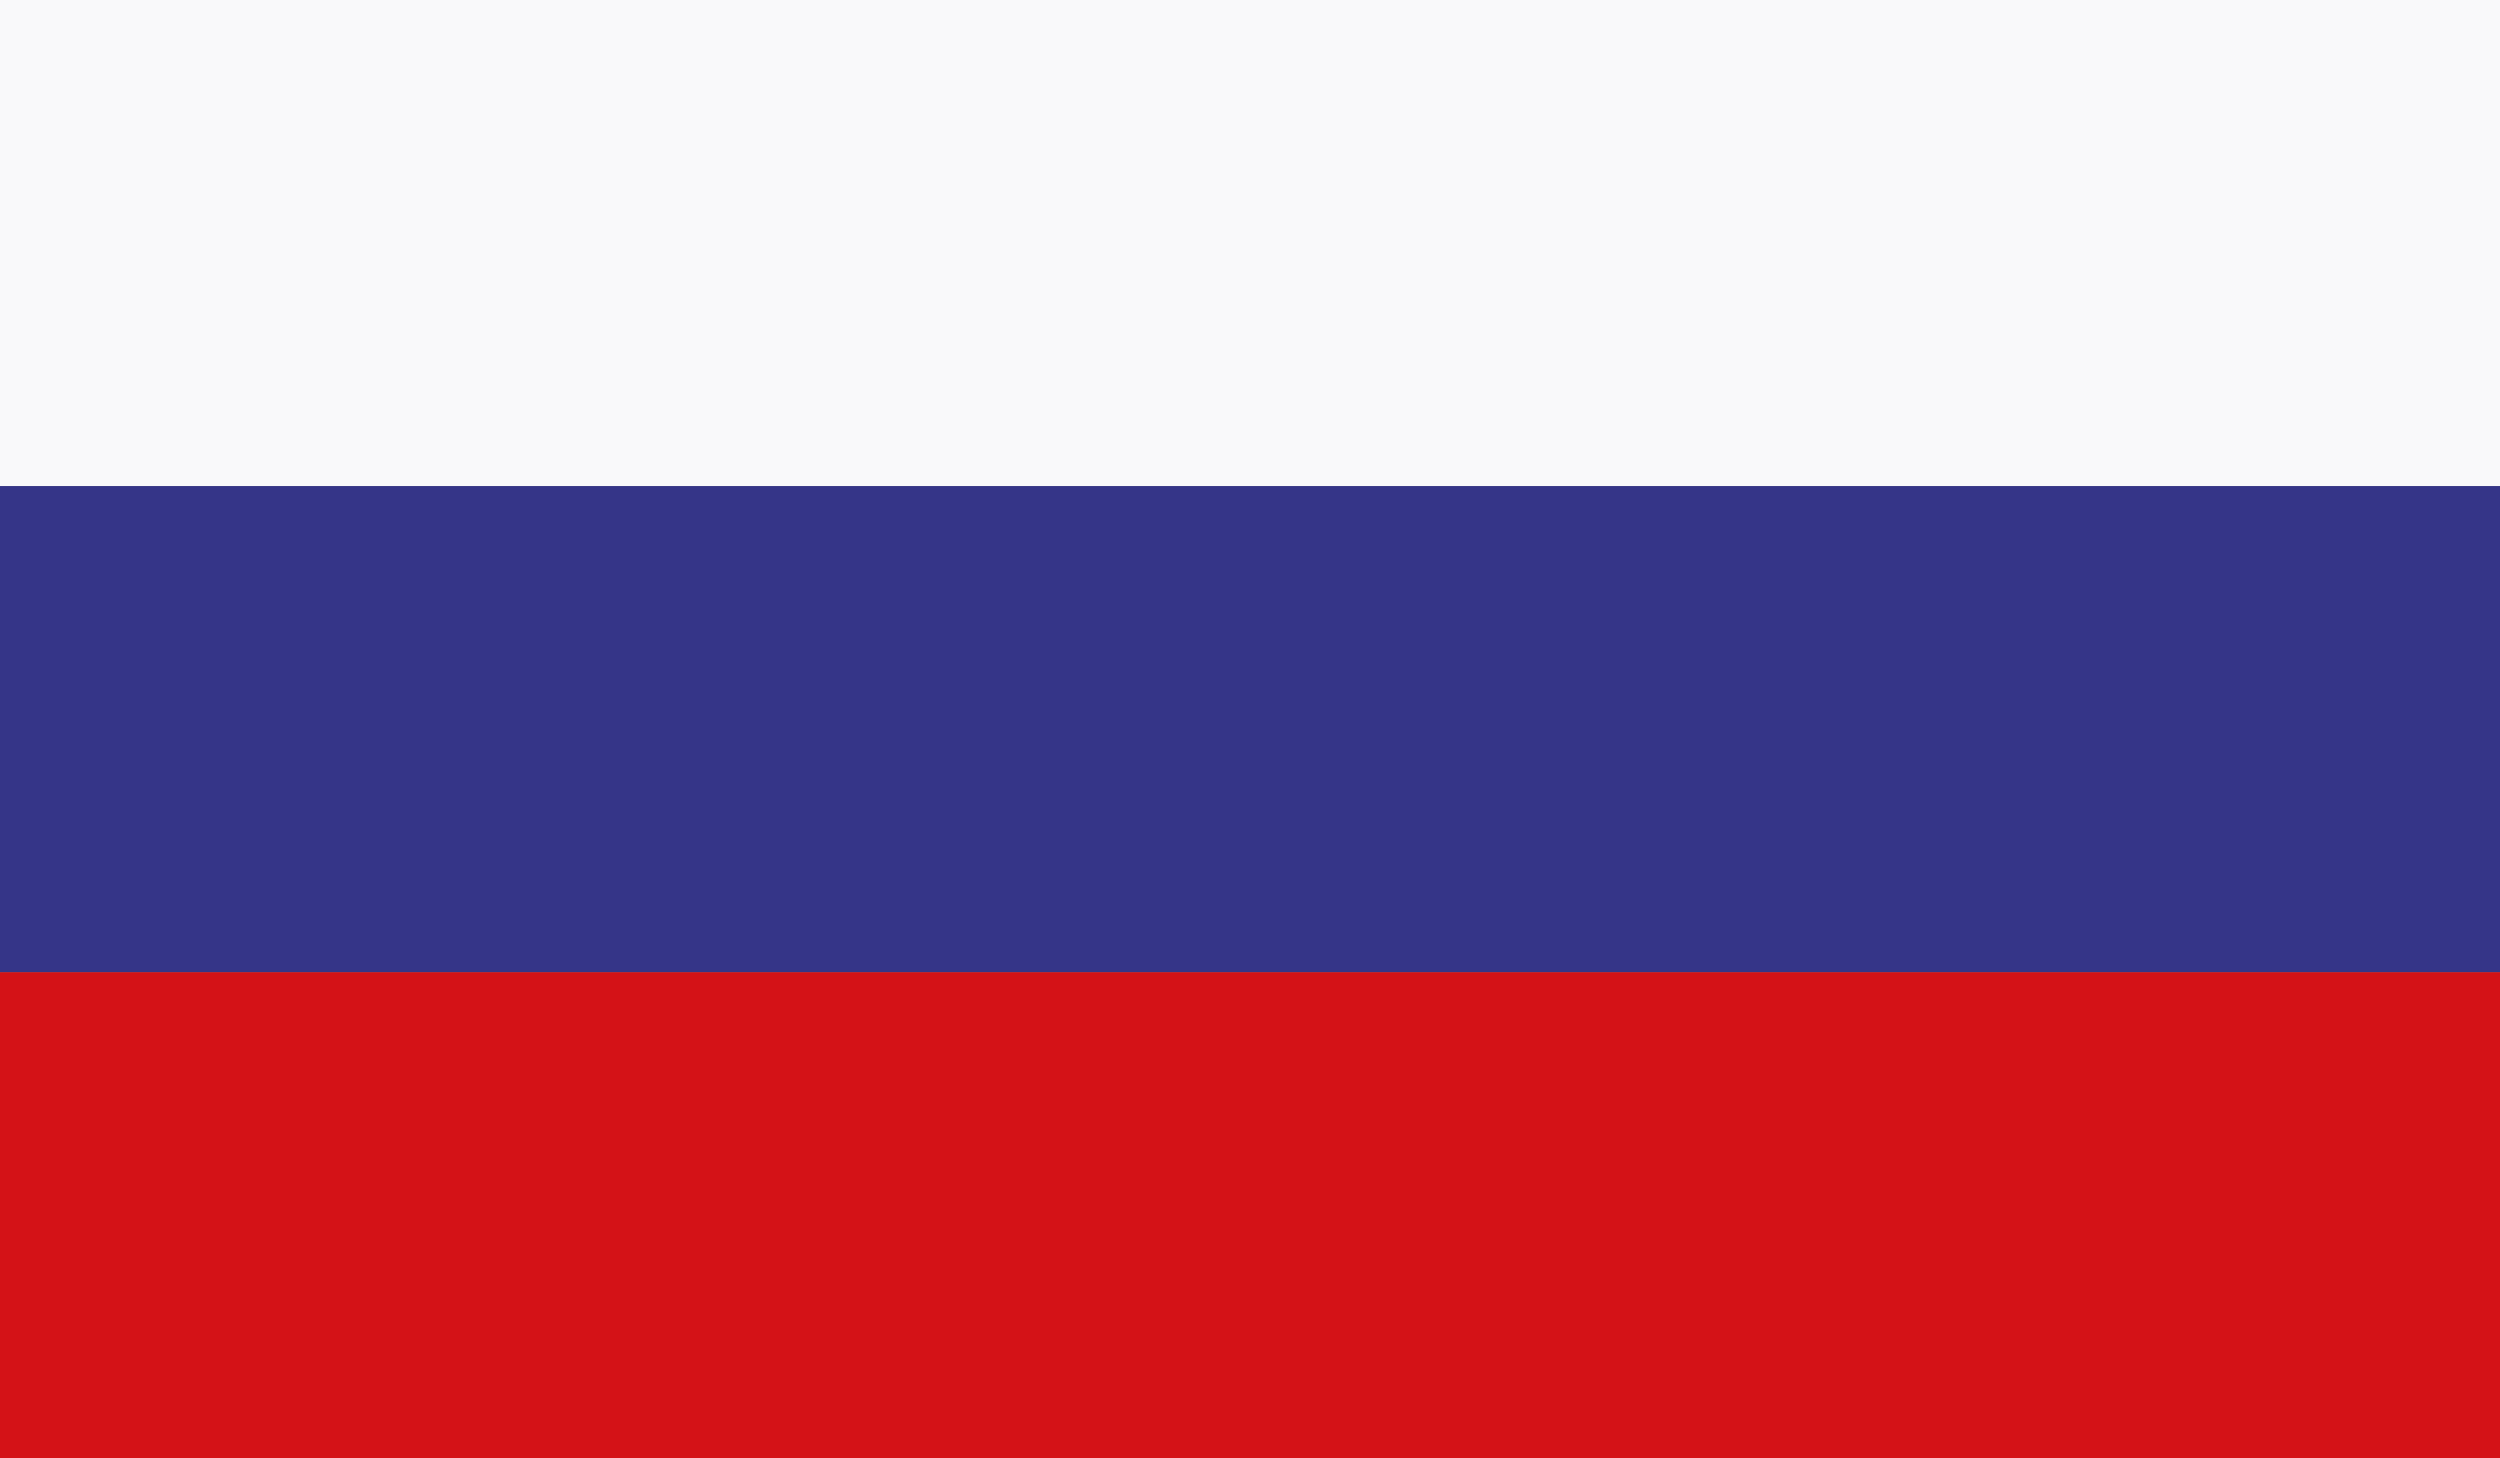
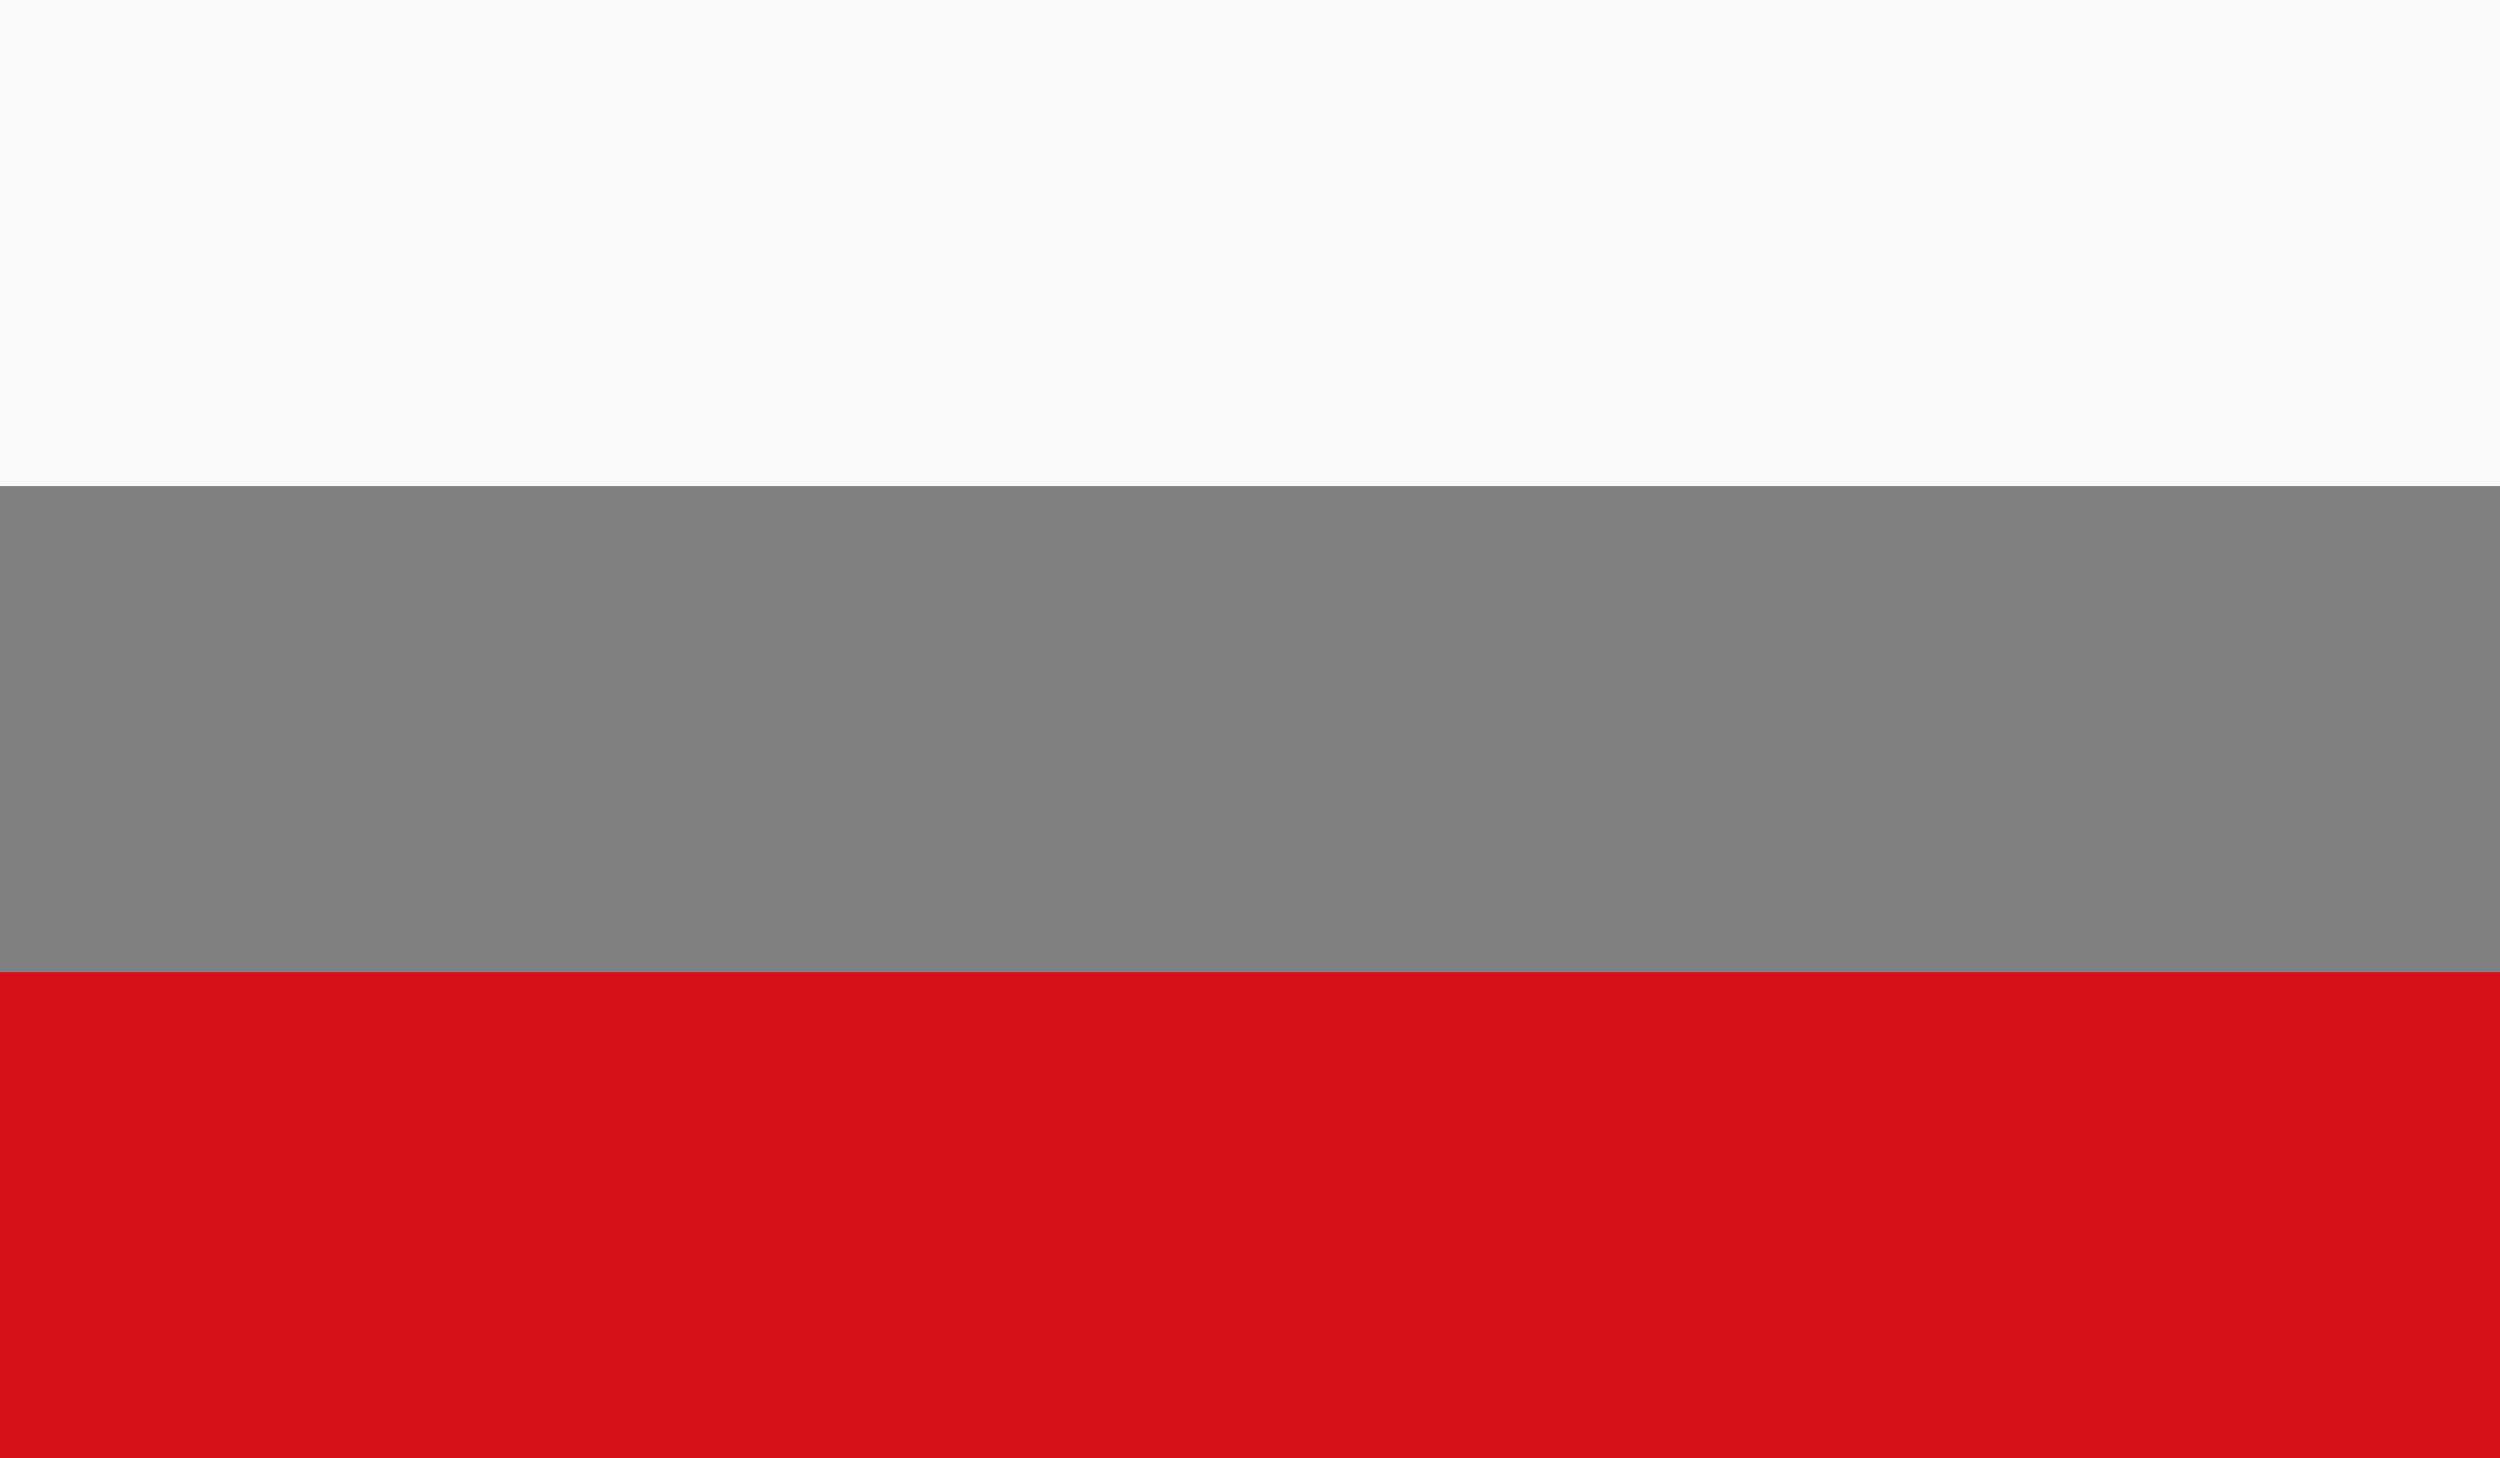
<svg xmlns="http://www.w3.org/2000/svg" version="1.1" id="Vectors" x="0px" y="0px" viewBox="0 0 57.6 33.6" enable-background="new 0 0 57.6 33.6" xml:space="preserve">
  <rect x="0" y="0" width="57.6" height="33.6" fill="#808080" stroke="none" />
  <g>
    <polygon fill="#F9F9FA" points="0,11.2 57.6,11.2 57.6,0 0,0 0,11.2  " />
-     <polygon fill="#353588" points="0,22.4 57.6,22.4 57.6,11.2 0,11.2 0,22.4  " />
    <polygon fill="#D41217" points="0,33.6 57.6,33.6 57.6,22.4 0,22.4 0,33.6  " />
  </g>
</svg>